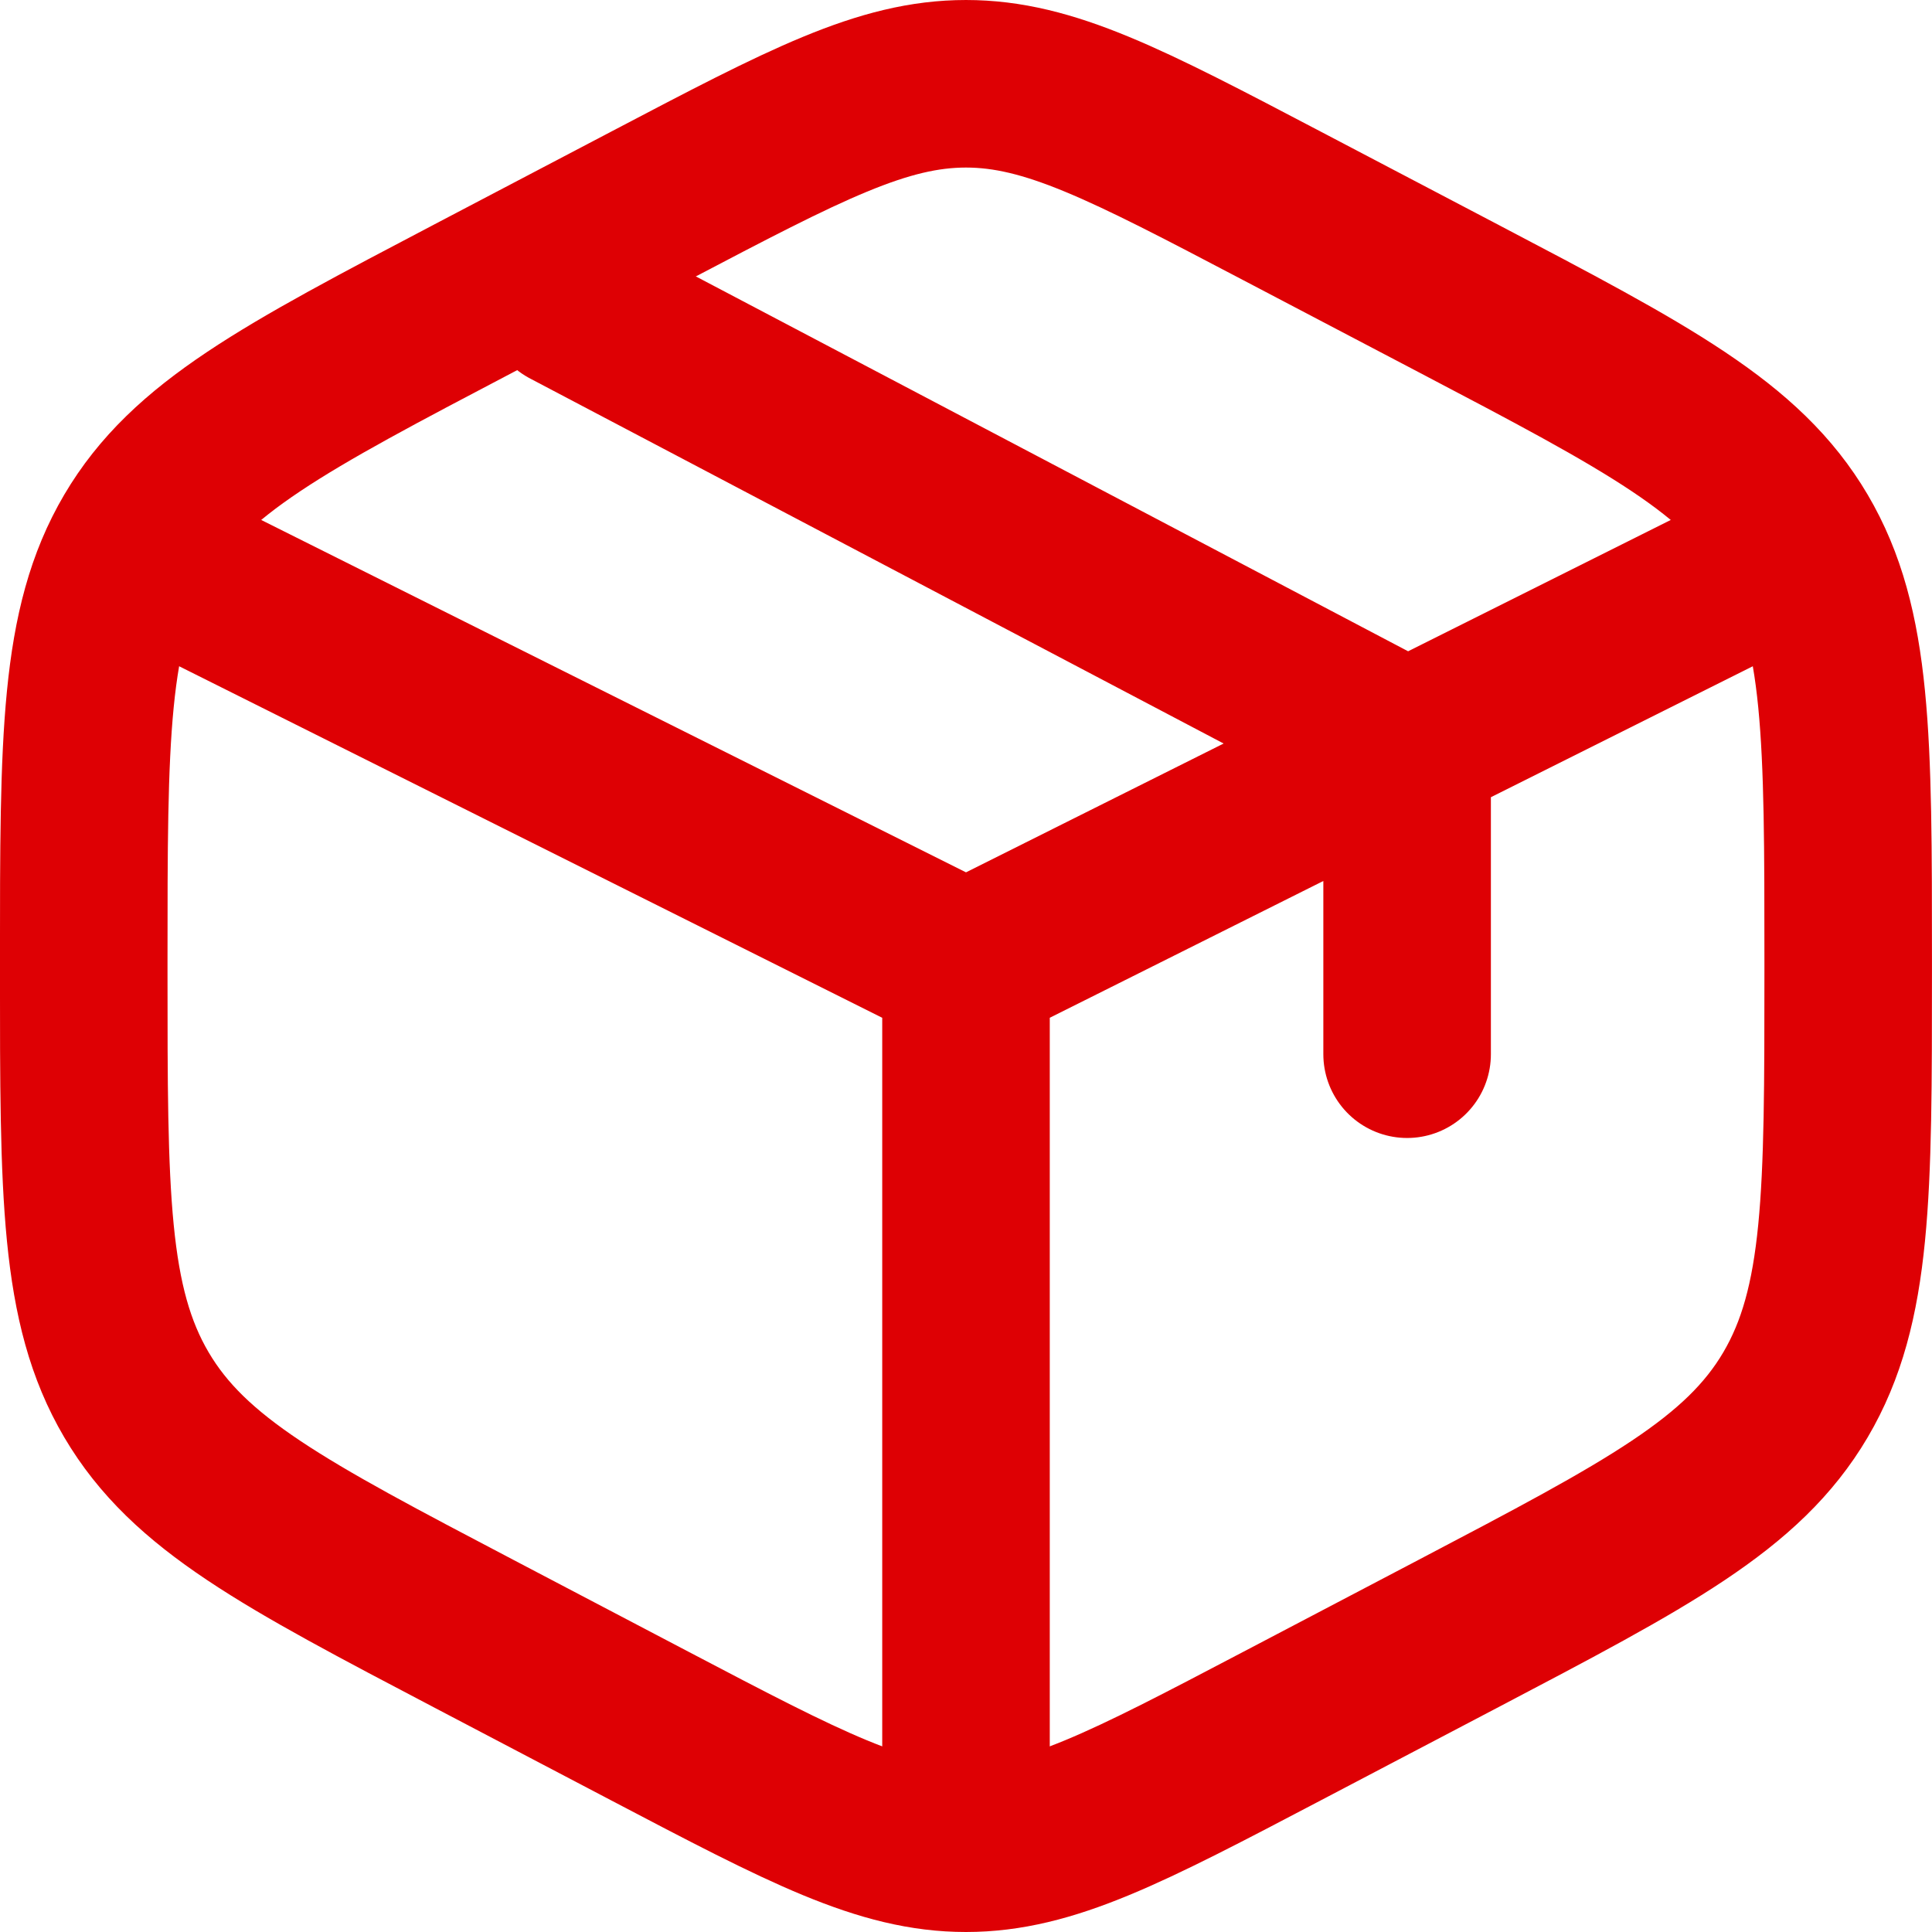
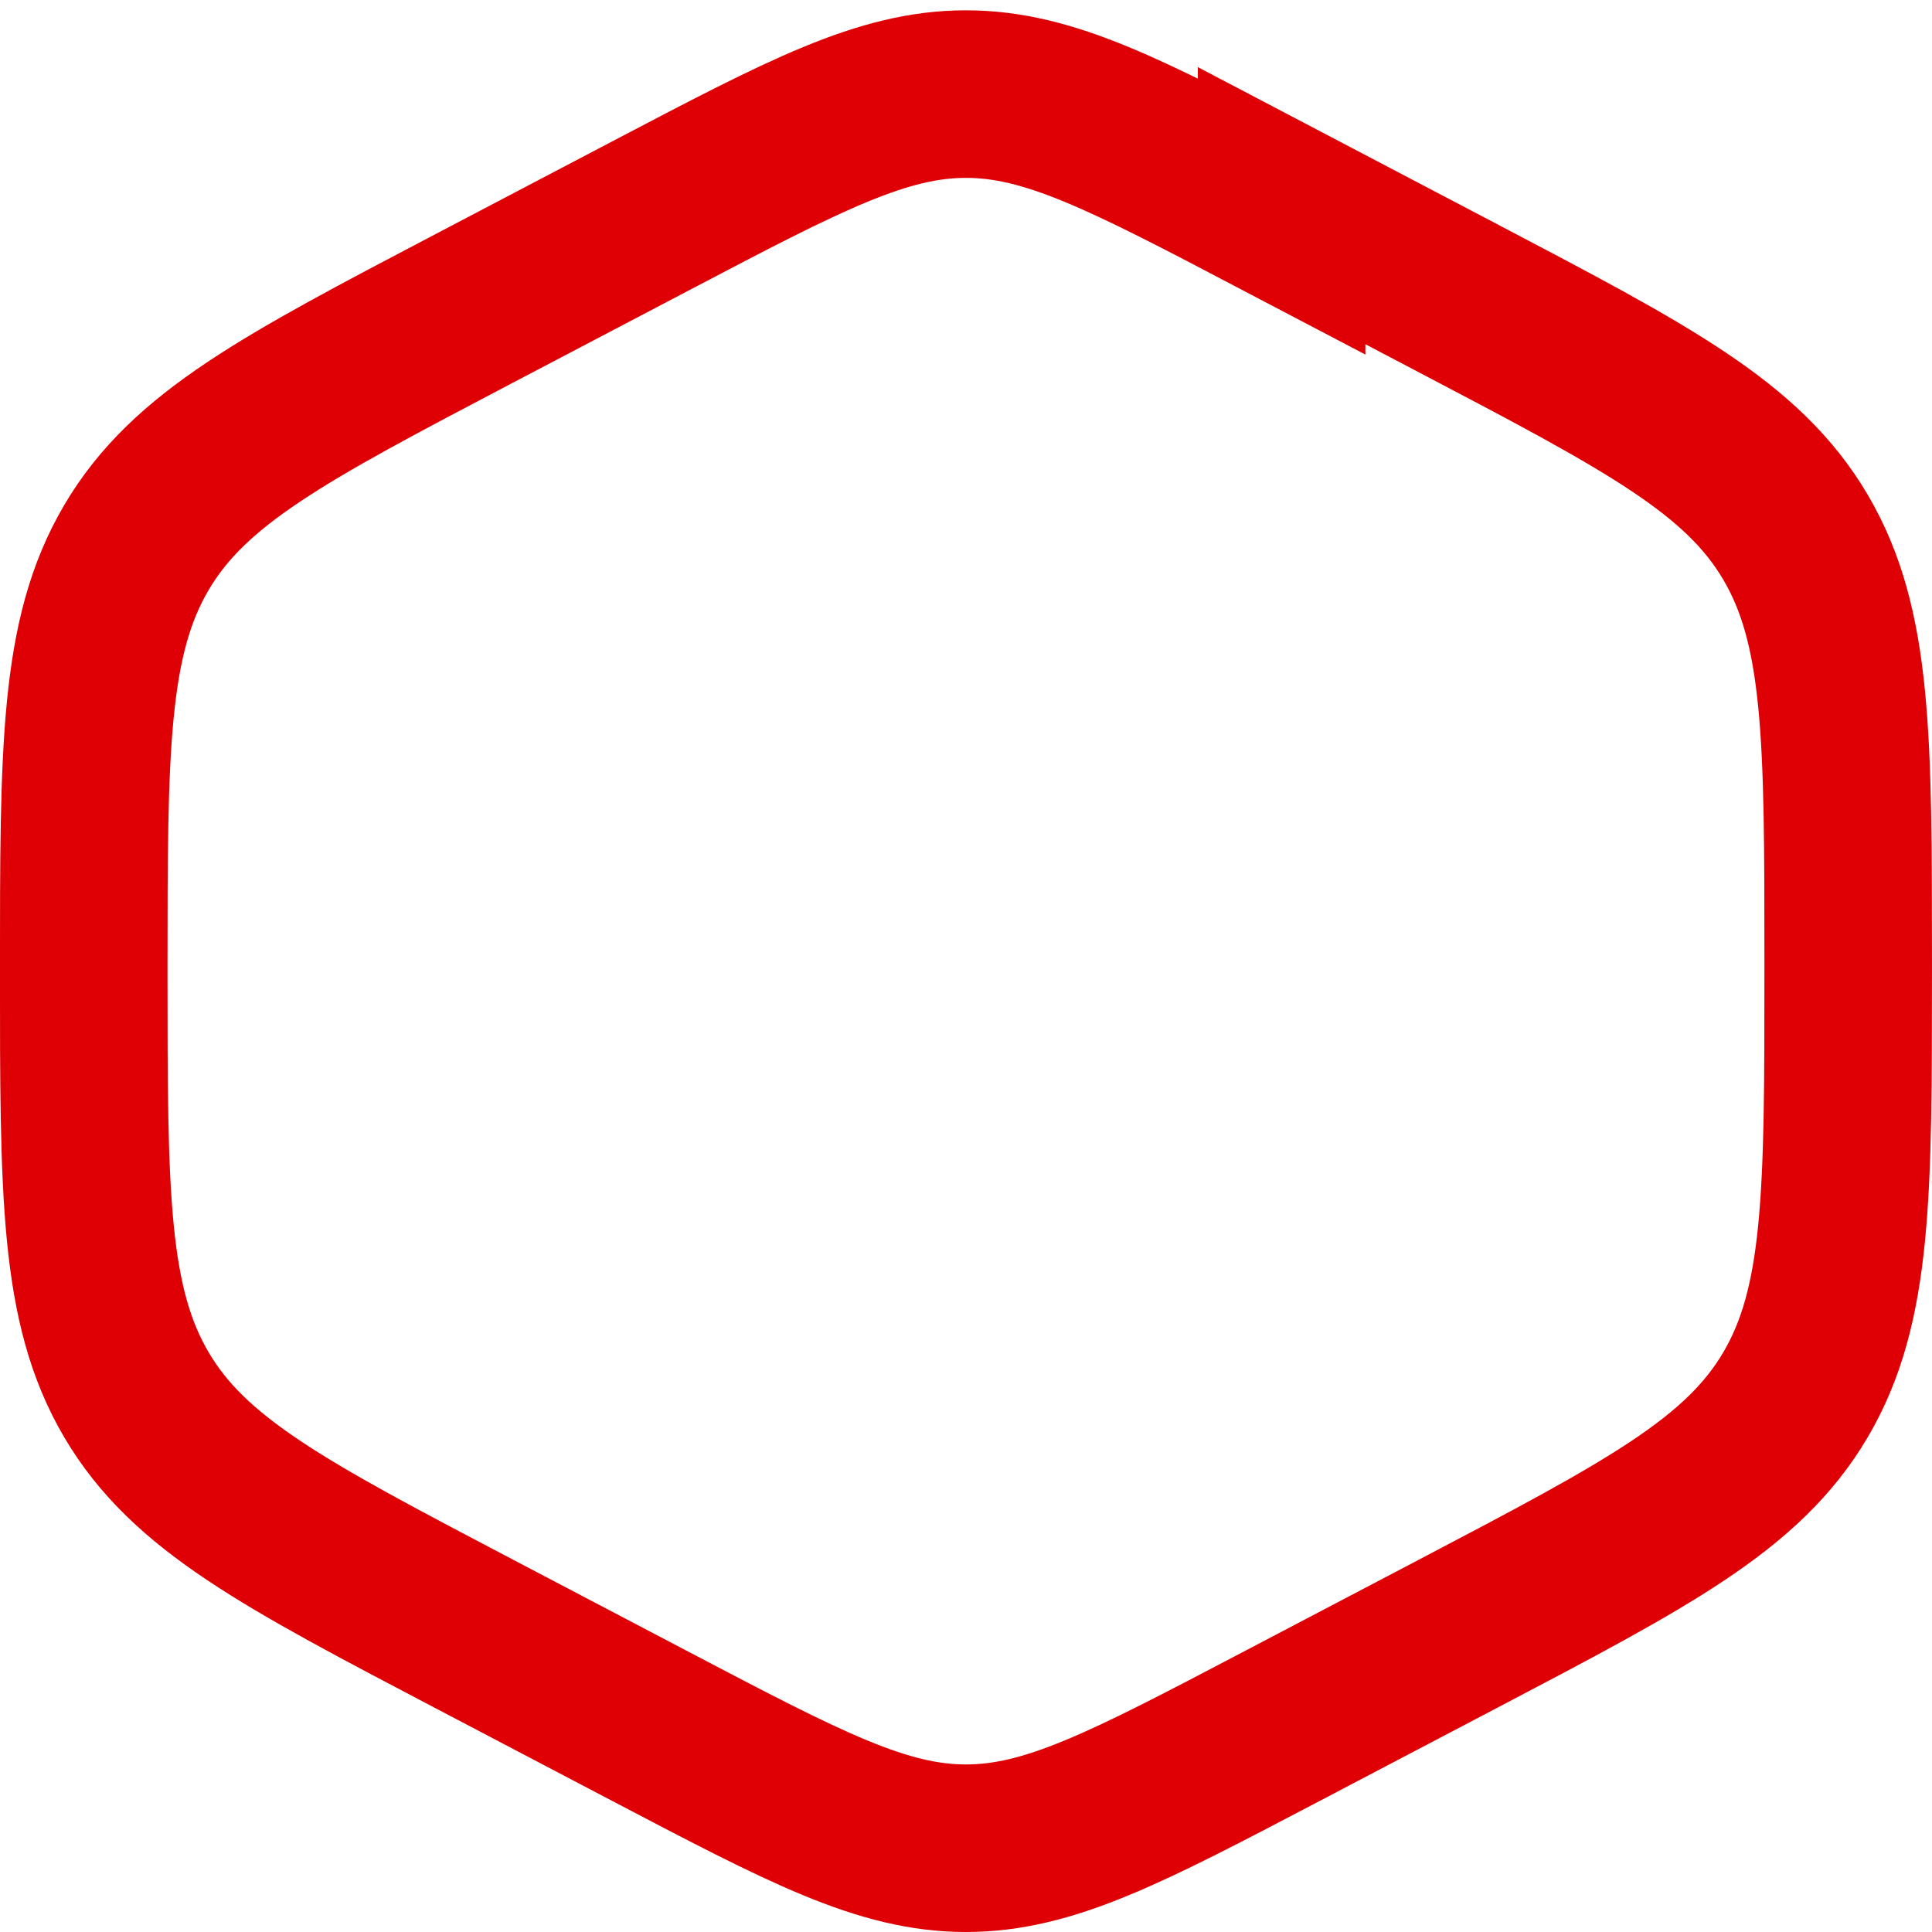
<svg xmlns="http://www.w3.org/2000/svg" viewBox="0 0 588.08 588.08" data-name="Layer 2" id="Layer_2">
  <defs>
    <style>
      .cls-1 {
        fill: none;
        stroke: #de0004;
        stroke-linecap: round;
        stroke-miterlimit: 133.33;
        stroke-width: 51px;
      }
    </style>
  </defs>
  <g data-name="Layer 1" id="Layer_1-2">
    <g>
-       <path d="M390.11,62.61l53.71,28.18c57.78,30.32,86.67,45.48,102.71,72.73,16.04,27.24,16.04,61.14,16.04,128.95v3.14c0,67.8,0,101.7-16.04,128.95-16.04,27.24-44.93,42.4-102.71,72.73l-53.71,28.18c-47.14,24.74-70.72,37.11-96.08,37.11s-48.93-12.37-96.08-37.11l-53.71-28.18c-57.78-30.32-86.67-45.48-102.71-72.73-16.04-27.24-16.04-61.15-16.04-128.95v-3.14c0-67.8,0-101.7,16.04-128.95,16.04-27.24,44.93-42.4,102.71-72.73l53.71-28.18c47.14-24.74,70.72-37.11,96.08-37.11s48.93,12.37,96.08,37.11Z" class="cls-1" />
-       <path d="M535.72,173.2l-107.42,53.71M294.04,294.04L52.35,173.2M294.04,294.04v255.11M294.04,294.04s73.65-36.82,120.84-60.42c5.24-2.62,13.43-6.71,13.43-6.71M428.31,226.9v93.99M428.31,226.9L173.2,92.63" class="cls-1" />
+       <path d="M390.11,62.61l53.71,28.18c57.78,30.32,86.67,45.48,102.71,72.73,16.04,27.24,16.04,61.14,16.04,128.95v3.14c0,67.8,0,101.7-16.04,128.95-16.04,27.24-44.93,42.4-102.71,72.73l-53.71,28.18c-47.14,24.74-70.72,37.11-96.08,37.11s-48.93-12.37-96.08-37.11l-53.71-28.18c-57.78-30.32-86.67-45.48-102.71-72.73-16.04-27.24-16.04-61.15-16.04-128.95c0-67.8,0-101.7,16.04-128.95,16.04-27.24,44.93-42.4,102.71-72.73l53.71-28.18c47.14-24.74,70.72-37.11,96.08-37.11s48.93,12.37,96.08,37.11Z" class="cls-1" />
    </g>
  </g>
</svg>